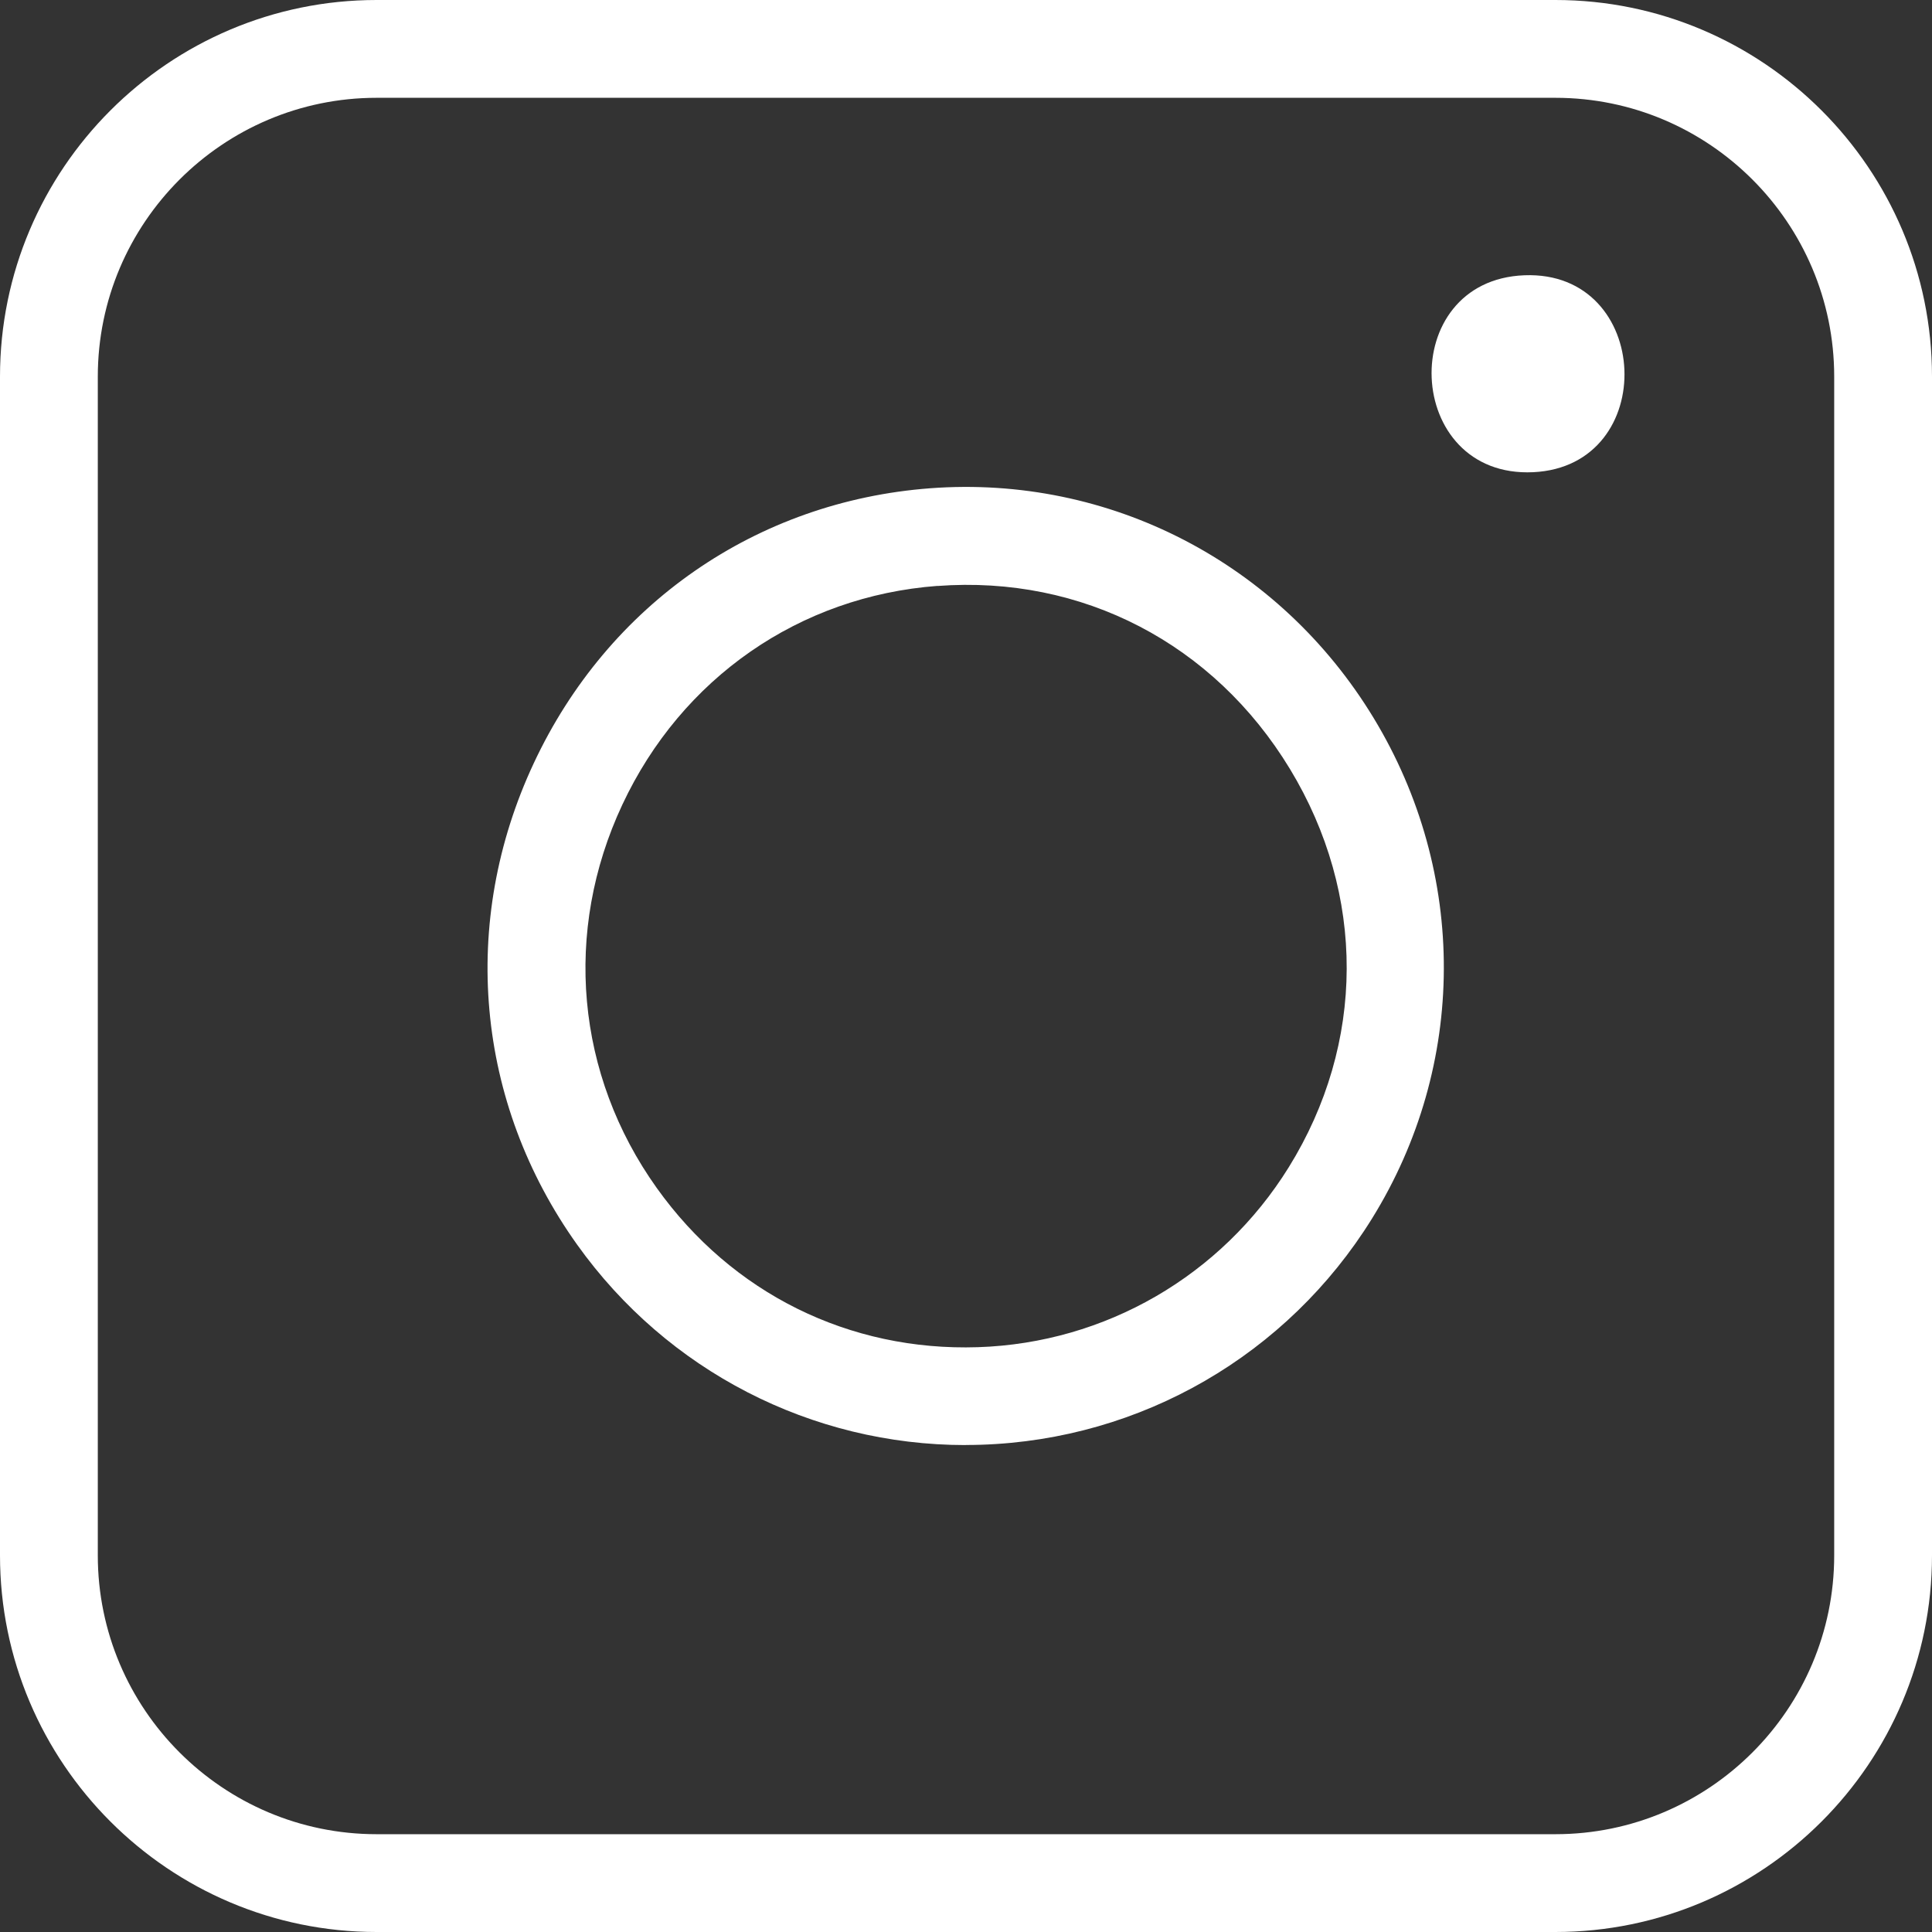
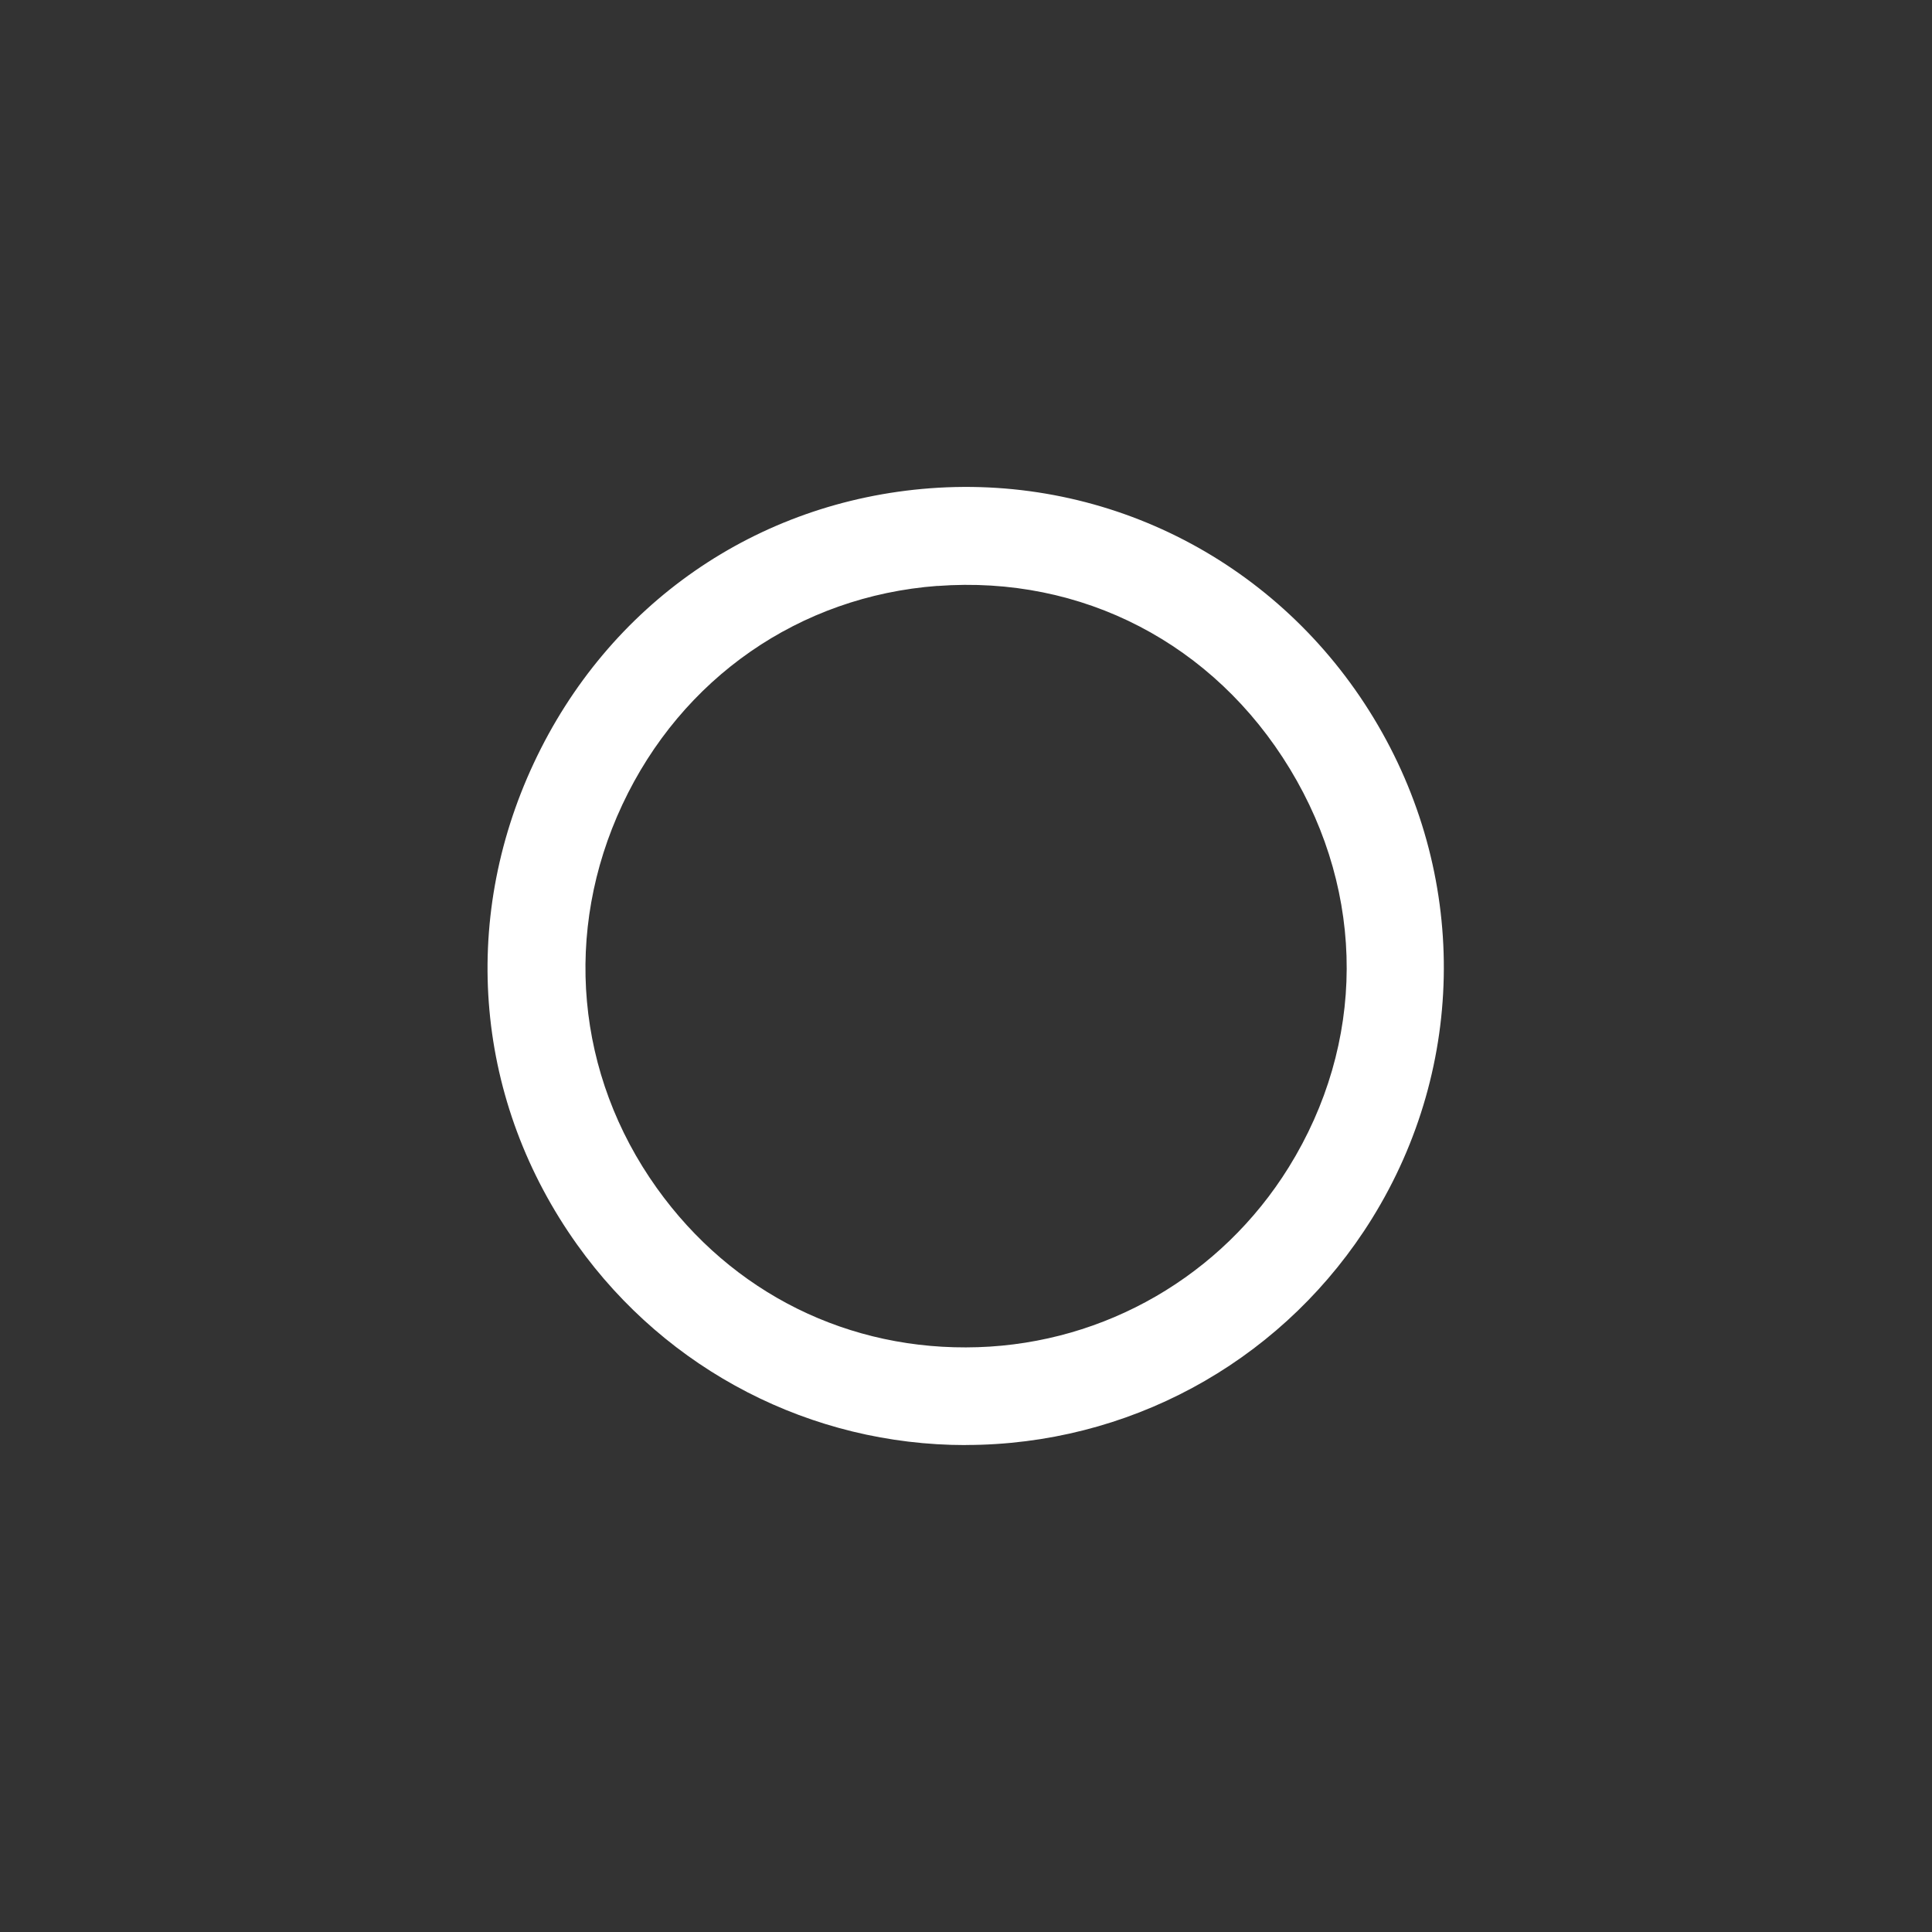
<svg xmlns="http://www.w3.org/2000/svg" id="Ebene_2" data-name="Ebene 2" viewBox="0 0 233.3 233.3">
  <rect x="0" y="0" width="233.3" height="233.3" fill="#333333" stroke="none" />
  <defs>
    <style>
      .cls-1 {
        fill: #fff;
      }
    </style>
  </defs>
  <g id="Ebene_1-2" data-name="Ebene 1">
    <path class="cls-1" d="M116.6,174.5c-18.6,0-36.02-8.95-46.9-24.19-12.28-17.2-14.24-38.94-5.24-58.16,8.99-19.21,26.89-31.61,47.87-33.19h0c21.67-1.62,42.19,9.01,53.55,27.75,11.37,18.75,11.29,41.92-.21,60.45-10.22,16.47-27.85,26.67-47.18,27.3-.63.02-1.26.03-1.88.03h0ZM113.2,70.75c-16.67,1.25-30.89,11.13-38.05,26.42-7.17,15.31-5.61,32.61,4.16,46.29,9.08,12.72,23.23,19.73,38.79,19.22,15.36-.5,29.39-8.62,37.52-21.72,9.28-14.96,9.34-32.94.15-48.1-9.19-15.15-25.1-23.41-42.57-22.1h0Z" />
-     <path class="cls-1" d="M184.09,33.24c15.45-.59,16.37,23.05,1.06,23.78-15.7.75-16.66-23.19-1.06-23.78Z" />
-     <path class="cls-1" d="M187.82,233.3H45.48c-25.08,0-45.48-20.4-45.48-45.48V45.48C0,20.4,20.4,0,45.48,0h142.34c25.08,0,45.48,20.4,45.48,45.48v142.34c0,25.08-20.4,45.48-45.48,45.48ZM45.48,11.81c-18.56,0-33.67,15.1-33.67,33.67v142.34c0,18.56,15.1,33.67,33.67,33.67h142.34c18.56,0,33.67-15.1,33.67-33.67V45.48c0-18.56-15.1-33.67-33.67-33.67H45.48Z" />
  </g>
</svg>